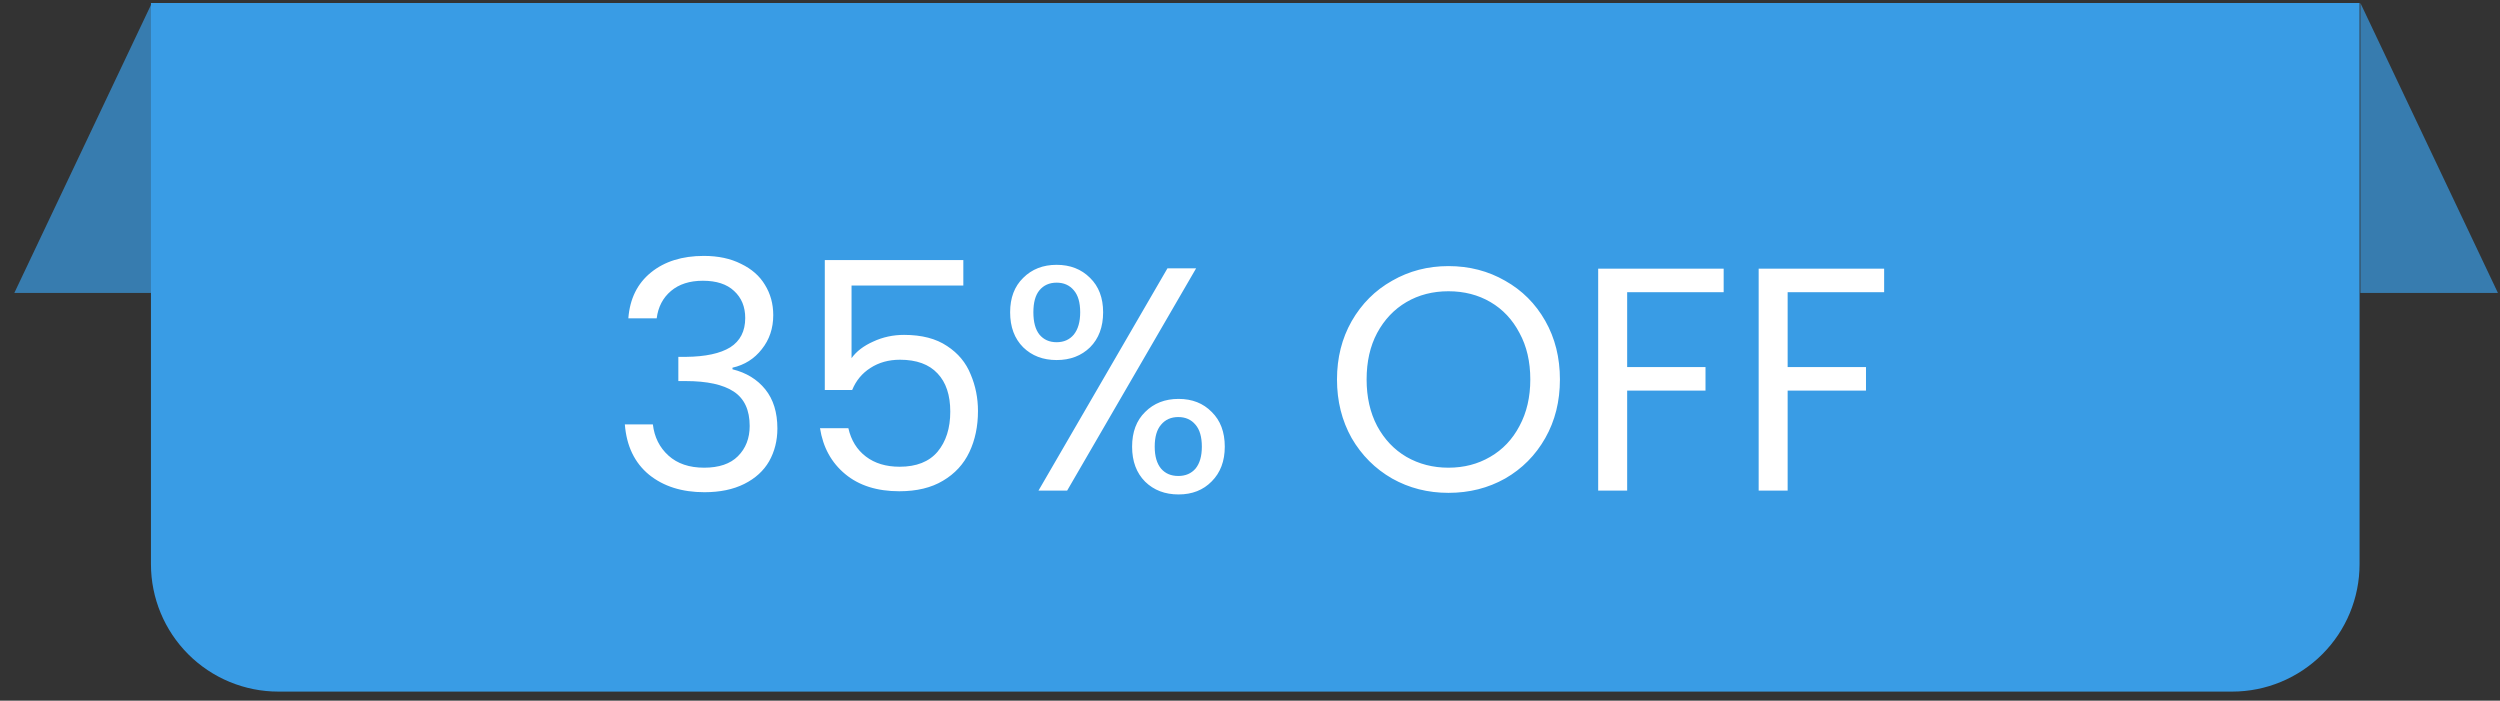
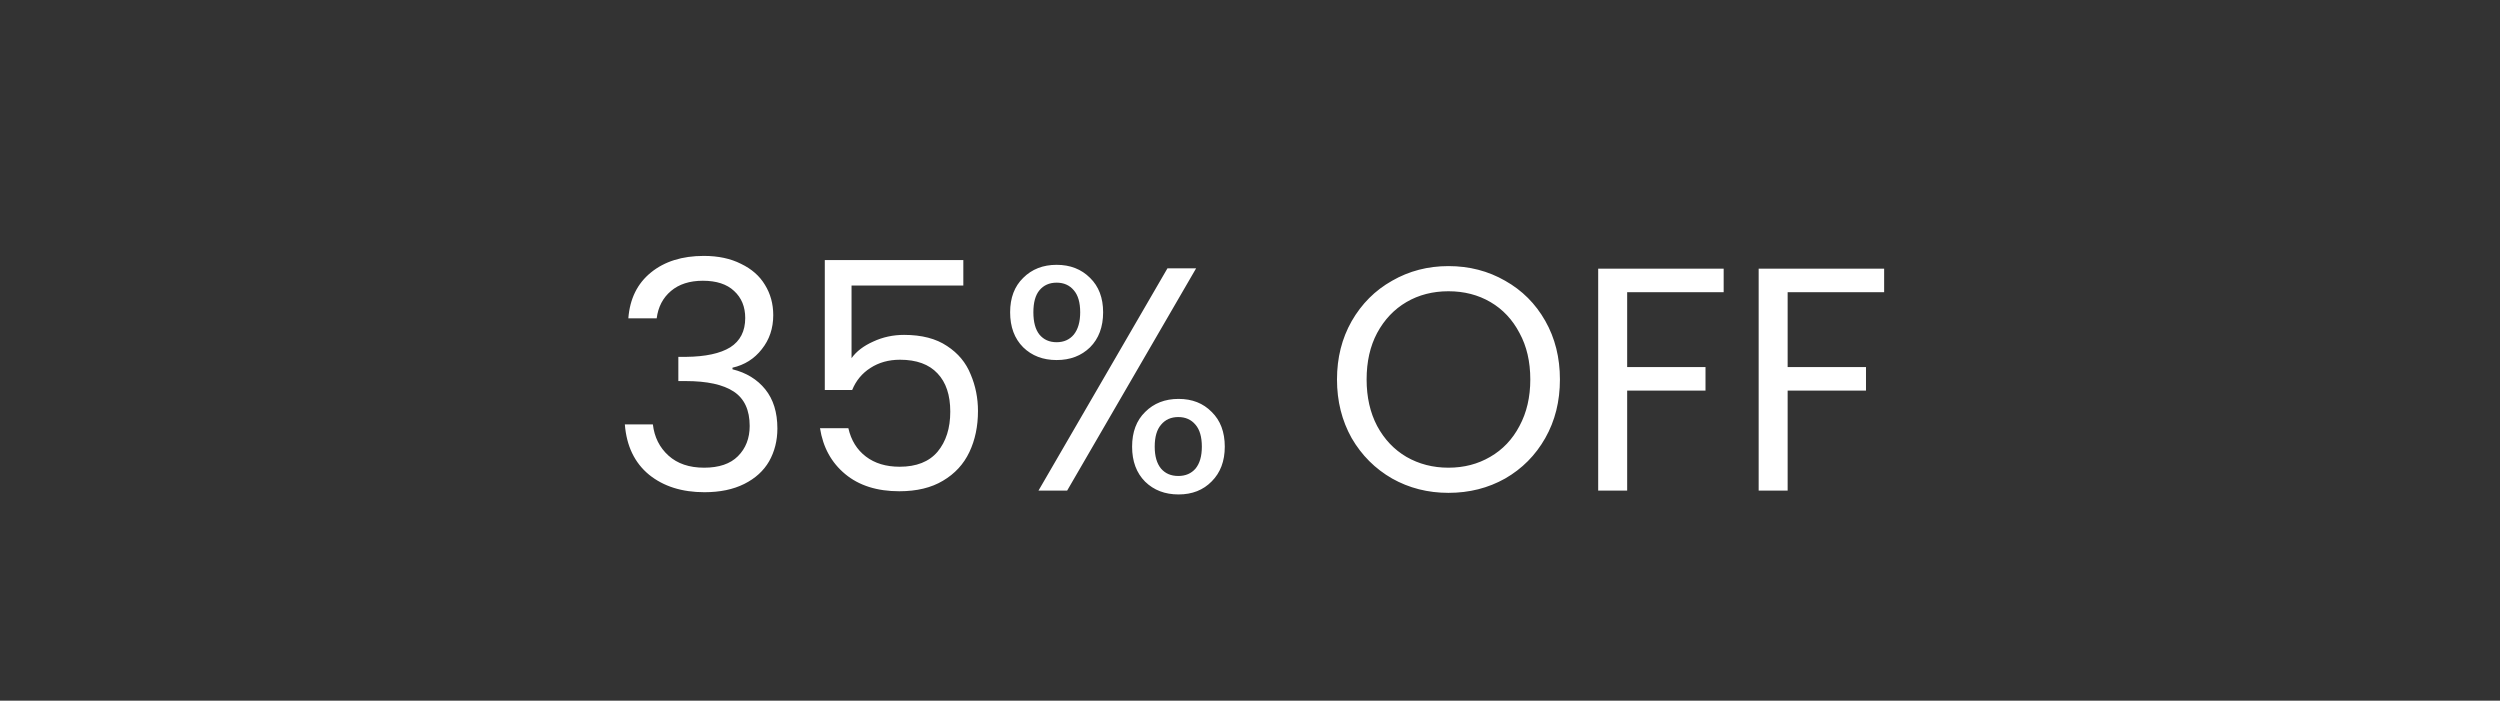
<svg xmlns="http://www.w3.org/2000/svg" width="157" height="44" viewBox="0 0 157 44" fill="none">
  <rect x="0" y="0" width="157" height="44" fill="#333333" stroke="none" />
-   <path d="M9.48 0.189H148.18V35.432C148.18 37.554 147.338 39.589 145.837 41.089C144.337 42.589 142.302 43.432 140.18 43.432H17.48C15.359 43.432 13.324 42.589 11.824 41.089C10.323 39.589 9.48 37.554 9.48 35.432V0.189Z" fill="#399CE5" />
-   <path opacity="0.7" d="M9.537 0.189V18.396H0.9L9.537 0.189Z" fill="#399CE5" />
-   <path opacity="0.7" d="M148.233 0.189V18.396H156.87L148.233 0.189Z" fill="#399CE5" />
+   <path opacity="0.7" d="M9.537 0.189H0.9L9.537 0.189Z" fill="#399CE5" />
  <path d="M39.46 19.991C39.553 18.764 40.026 17.804 40.88 17.111C41.733 16.418 42.84 16.071 44.2 16.071C45.106 16.071 45.886 16.238 46.54 16.571C47.206 16.891 47.706 17.331 48.04 17.891C48.386 18.451 48.56 19.084 48.56 19.791C48.56 20.618 48.32 21.331 47.84 21.931C47.373 22.531 46.76 22.918 46 23.091V23.191C46.866 23.404 47.553 23.824 48.06 24.451C48.566 25.078 48.82 25.898 48.82 26.911C48.82 27.671 48.646 28.358 48.3 28.971C47.953 29.571 47.433 30.044 46.74 30.391C46.046 30.738 45.213 30.911 44.24 30.911C42.826 30.911 41.666 30.544 40.76 29.811C39.853 29.064 39.346 28.011 39.24 26.651H41C41.093 27.451 41.42 28.104 41.98 28.611C42.54 29.118 43.286 29.371 44.22 29.371C45.153 29.371 45.86 29.131 46.34 28.651C46.833 28.158 47.08 27.524 47.08 26.751C47.08 25.751 46.746 25.031 46.08 24.591C45.413 24.151 44.406 23.931 43.06 23.931H42.6V22.411H43.08C44.306 22.398 45.233 22.198 45.86 21.811C46.486 21.411 46.8 20.798 46.8 19.971C46.8 19.264 46.566 18.698 46.1 18.271C45.646 17.844 44.993 17.631 44.14 17.631C43.313 17.631 42.646 17.844 42.14 18.271C41.633 18.698 41.333 19.271 41.24 19.991H39.46ZM60.497 17.931H53.477V22.491C53.784 22.064 54.237 21.718 54.837 21.451C55.437 21.171 56.084 21.031 56.777 21.031C57.884 21.031 58.784 21.264 59.477 21.731C60.17 22.184 60.664 22.778 60.957 23.511C61.264 24.231 61.417 24.998 61.417 25.811C61.417 26.771 61.237 27.631 60.877 28.391C60.517 29.151 59.964 29.751 59.217 30.191C58.484 30.631 57.57 30.851 56.477 30.851C55.077 30.851 53.944 30.491 53.077 29.771C52.21 29.051 51.684 28.091 51.497 26.891H53.277C53.45 27.651 53.817 28.244 54.377 28.671C54.937 29.098 55.644 29.311 56.497 29.311C57.55 29.311 58.344 28.998 58.877 28.371C59.41 27.731 59.677 26.891 59.677 25.851C59.677 24.811 59.41 24.011 58.877 23.451C58.344 22.878 57.557 22.591 56.517 22.591C55.81 22.591 55.19 22.764 54.657 23.111C54.137 23.444 53.757 23.904 53.517 24.491H51.797V16.331H60.497V17.931ZM63.436 19.611C63.436 18.704 63.709 17.984 64.256 17.451C64.802 16.904 65.502 16.631 66.356 16.631C67.209 16.631 67.909 16.904 68.456 17.451C69.002 17.984 69.276 18.704 69.276 19.611C69.276 20.531 69.002 21.264 68.456 21.811C67.909 22.344 67.209 22.611 66.356 22.611C65.502 22.611 64.802 22.344 64.256 21.811C63.709 21.264 63.436 20.531 63.436 19.611ZM75.116 16.851L67.016 30.811H65.216L73.316 16.851H75.116ZM66.356 17.751C65.902 17.751 65.542 17.911 65.276 18.231C65.022 18.538 64.896 18.998 64.896 19.611C64.896 20.224 65.022 20.691 65.276 21.011C65.542 21.331 65.902 21.491 66.356 21.491C66.809 21.491 67.169 21.331 67.436 21.011C67.702 20.678 67.836 20.211 67.836 19.611C67.836 18.998 67.702 18.538 67.436 18.231C67.169 17.911 66.809 17.751 66.356 17.751ZM71.096 28.051C71.096 27.131 71.369 26.404 71.916 25.871C72.462 25.324 73.162 25.051 74.016 25.051C74.869 25.051 75.562 25.324 76.096 25.871C76.642 26.404 76.916 27.131 76.916 28.051C76.916 28.958 76.642 29.684 76.096 30.231C75.562 30.778 74.869 31.051 74.016 31.051C73.162 31.051 72.462 30.784 71.916 30.251C71.369 29.704 71.096 28.971 71.096 28.051ZM73.996 26.191C73.542 26.191 73.182 26.351 72.916 26.671C72.649 26.978 72.516 27.438 72.516 28.051C72.516 28.651 72.649 29.111 72.916 29.431C73.182 29.738 73.542 29.891 73.996 29.891C74.449 29.891 74.809 29.738 75.076 29.431C75.342 29.111 75.476 28.651 75.476 28.051C75.476 27.438 75.342 26.978 75.076 26.671C74.809 26.351 74.449 26.191 73.996 26.191ZM90.963 30.951C89.67 30.951 88.49 30.651 87.424 30.051C86.357 29.438 85.51 28.591 84.883 27.511C84.27 26.418 83.963 25.191 83.963 23.831C83.963 22.471 84.27 21.251 84.883 20.171C85.51 19.078 86.357 18.231 87.424 17.631C88.49 17.018 89.67 16.711 90.963 16.711C92.27 16.711 93.457 17.018 94.523 17.631C95.59 18.231 96.43 19.071 97.043 20.151C97.657 21.231 97.963 22.458 97.963 23.831C97.963 25.204 97.657 26.431 97.043 27.511C96.43 28.591 95.59 29.438 94.523 30.051C93.457 30.651 92.27 30.951 90.963 30.951ZM90.963 29.371C91.937 29.371 92.81 29.144 93.584 28.691C94.37 28.238 94.984 27.591 95.424 26.751C95.877 25.911 96.103 24.938 96.103 23.831C96.103 22.711 95.877 21.738 95.424 20.911C94.984 20.071 94.377 19.424 93.603 18.971C92.83 18.518 91.95 18.291 90.963 18.291C89.977 18.291 89.097 18.518 88.323 18.971C87.55 19.424 86.937 20.071 86.484 20.911C86.043 21.738 85.823 22.711 85.823 23.831C85.823 24.938 86.043 25.911 86.484 26.751C86.937 27.591 87.55 28.238 88.323 28.691C89.11 29.144 89.99 29.371 90.963 29.371ZM108.246 16.871V18.351H102.186V23.051H107.106V24.531H102.186V30.811H100.366V16.871H108.246ZM118.324 16.871V18.351H112.264V23.051H117.184V24.531H112.264V30.811H110.444V16.871H118.324Z" fill="white" />
</svg>